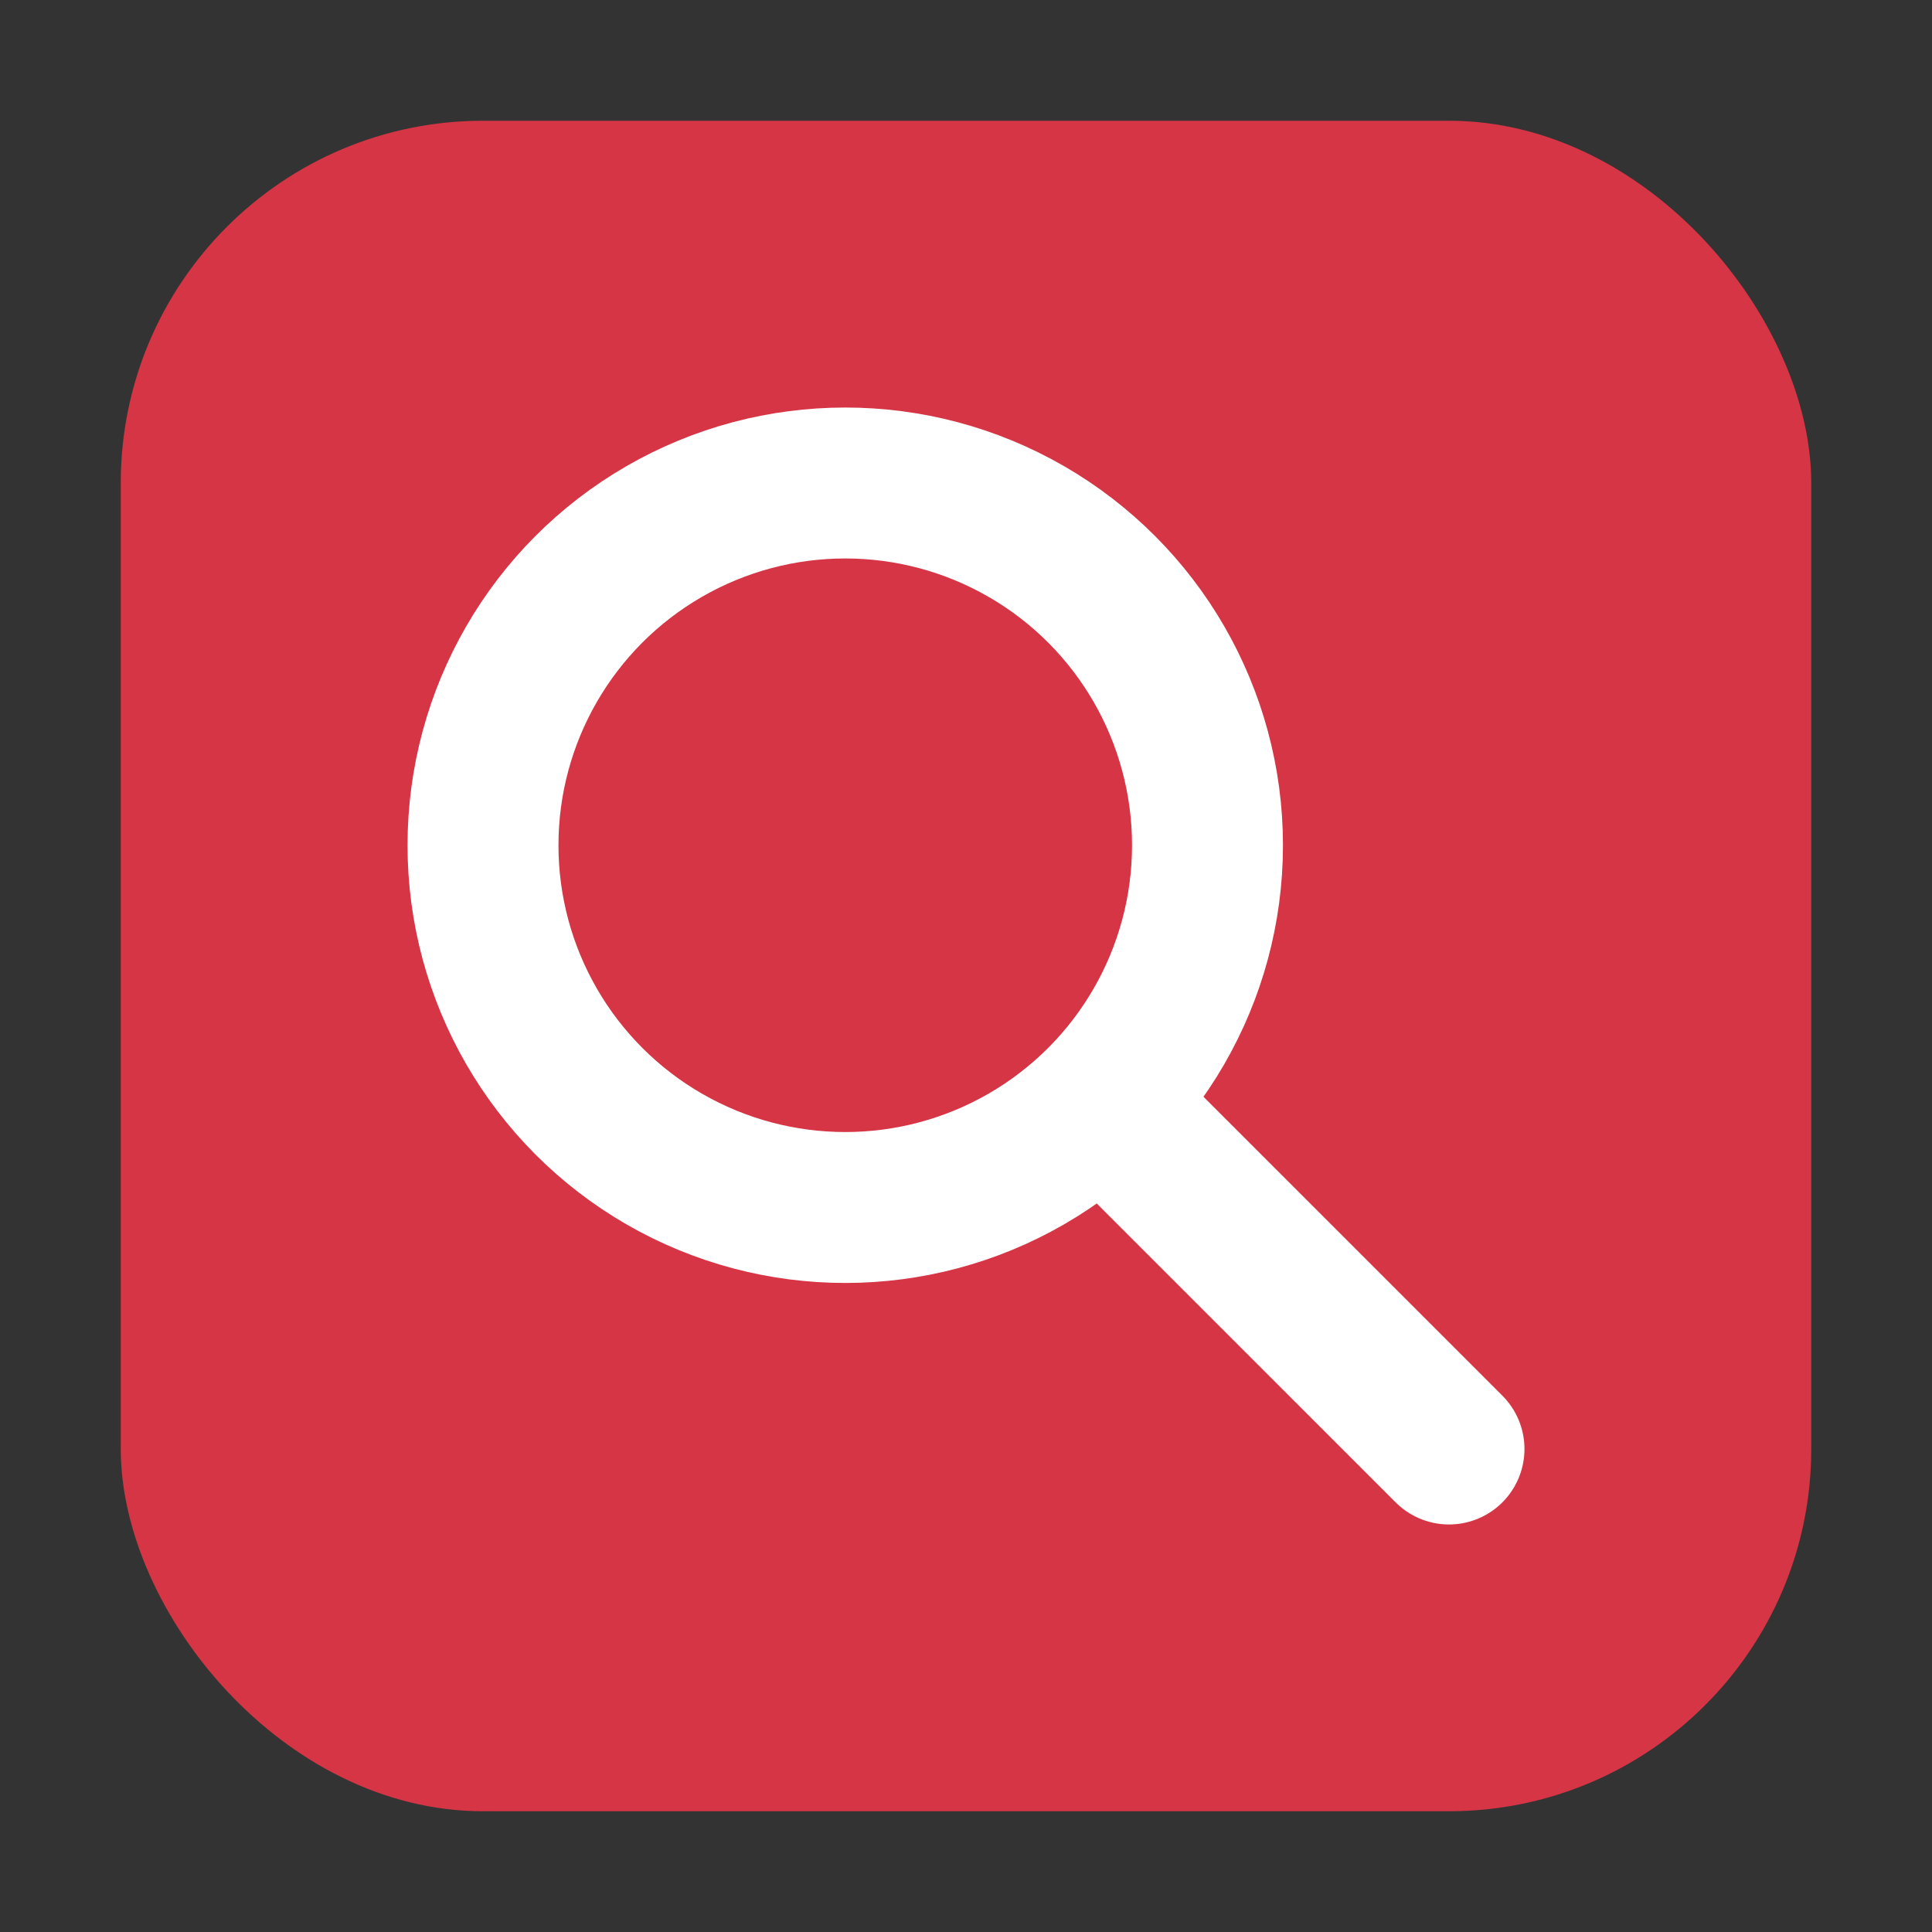
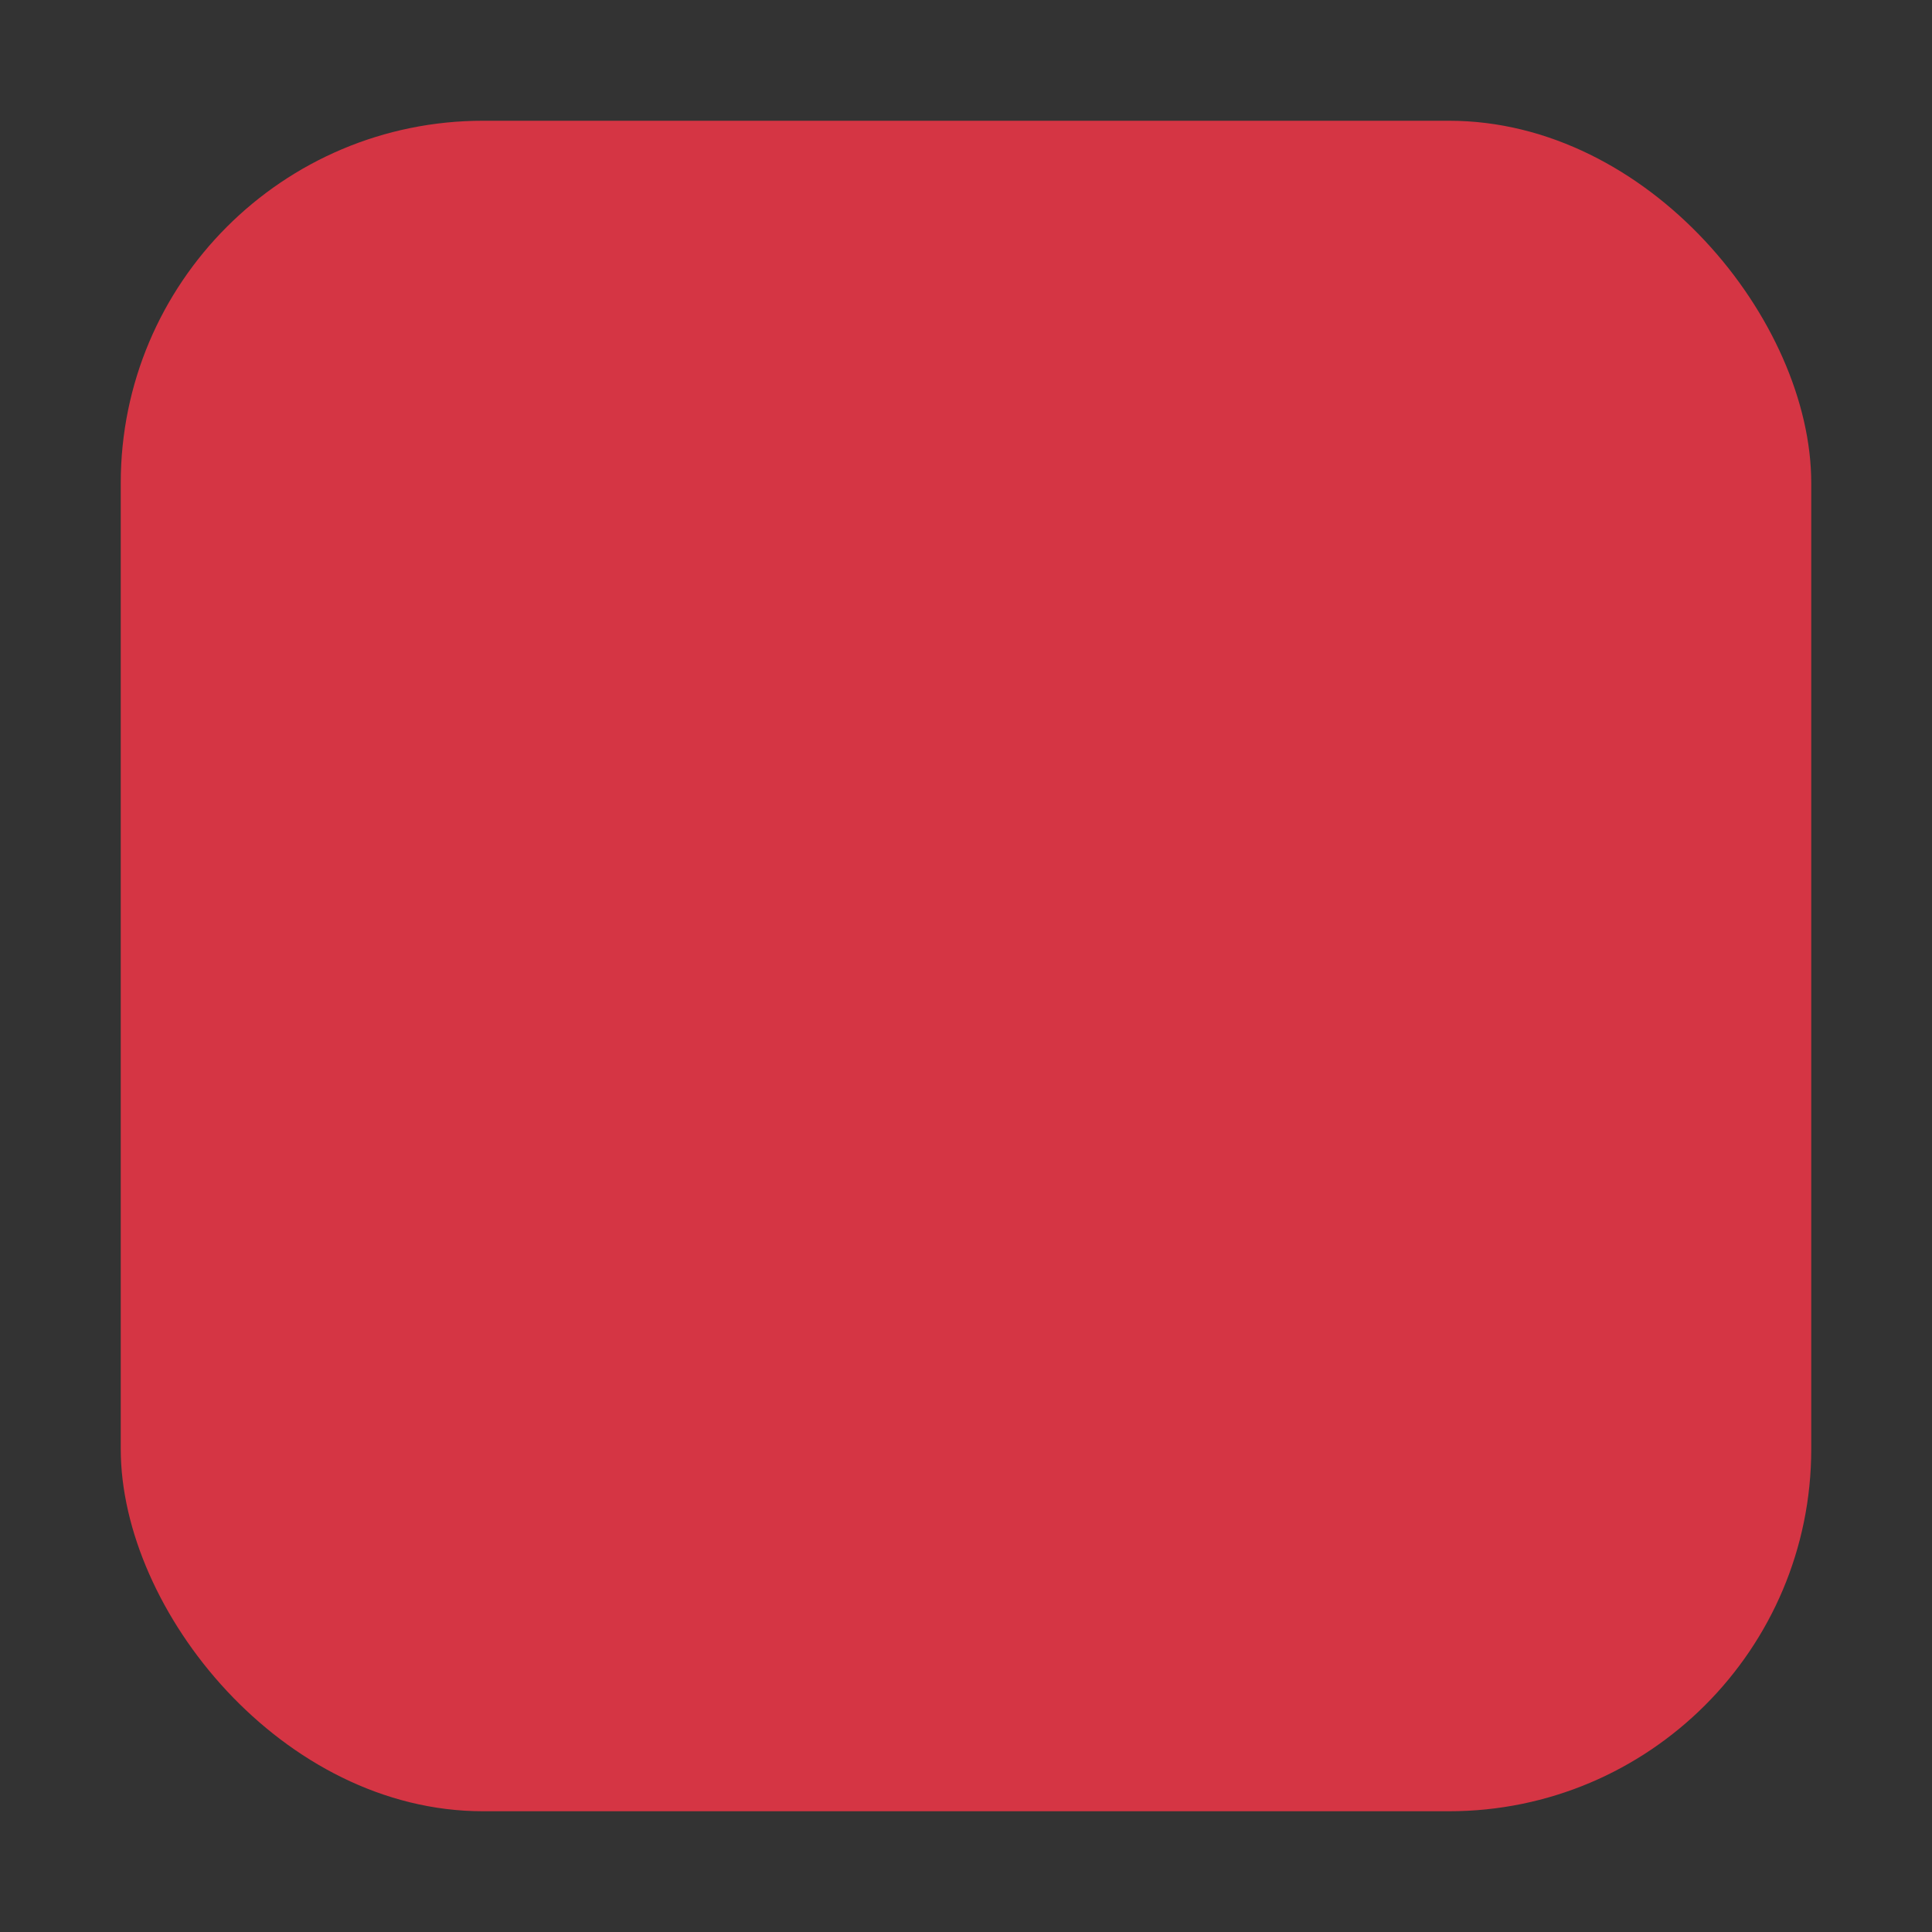
<svg xmlns="http://www.w3.org/2000/svg" width="32" height="32" viewBox="0 0 32 32">
  <rect x="0" y="0" width="32" height="32" fill="#333333" stroke="none" />
  <rect x="2" y="2" width="28" height="28" rx="6" fill="#d53544" />
-   <circle cx="14" cy="14" r="6" stroke="white" stroke-width="2.5" fill="none" />
-   <line x1="18.5" y1="18.5" x2="24" y2="24" stroke="white" stroke-width="2.5" stroke-linecap="round" />
</svg>